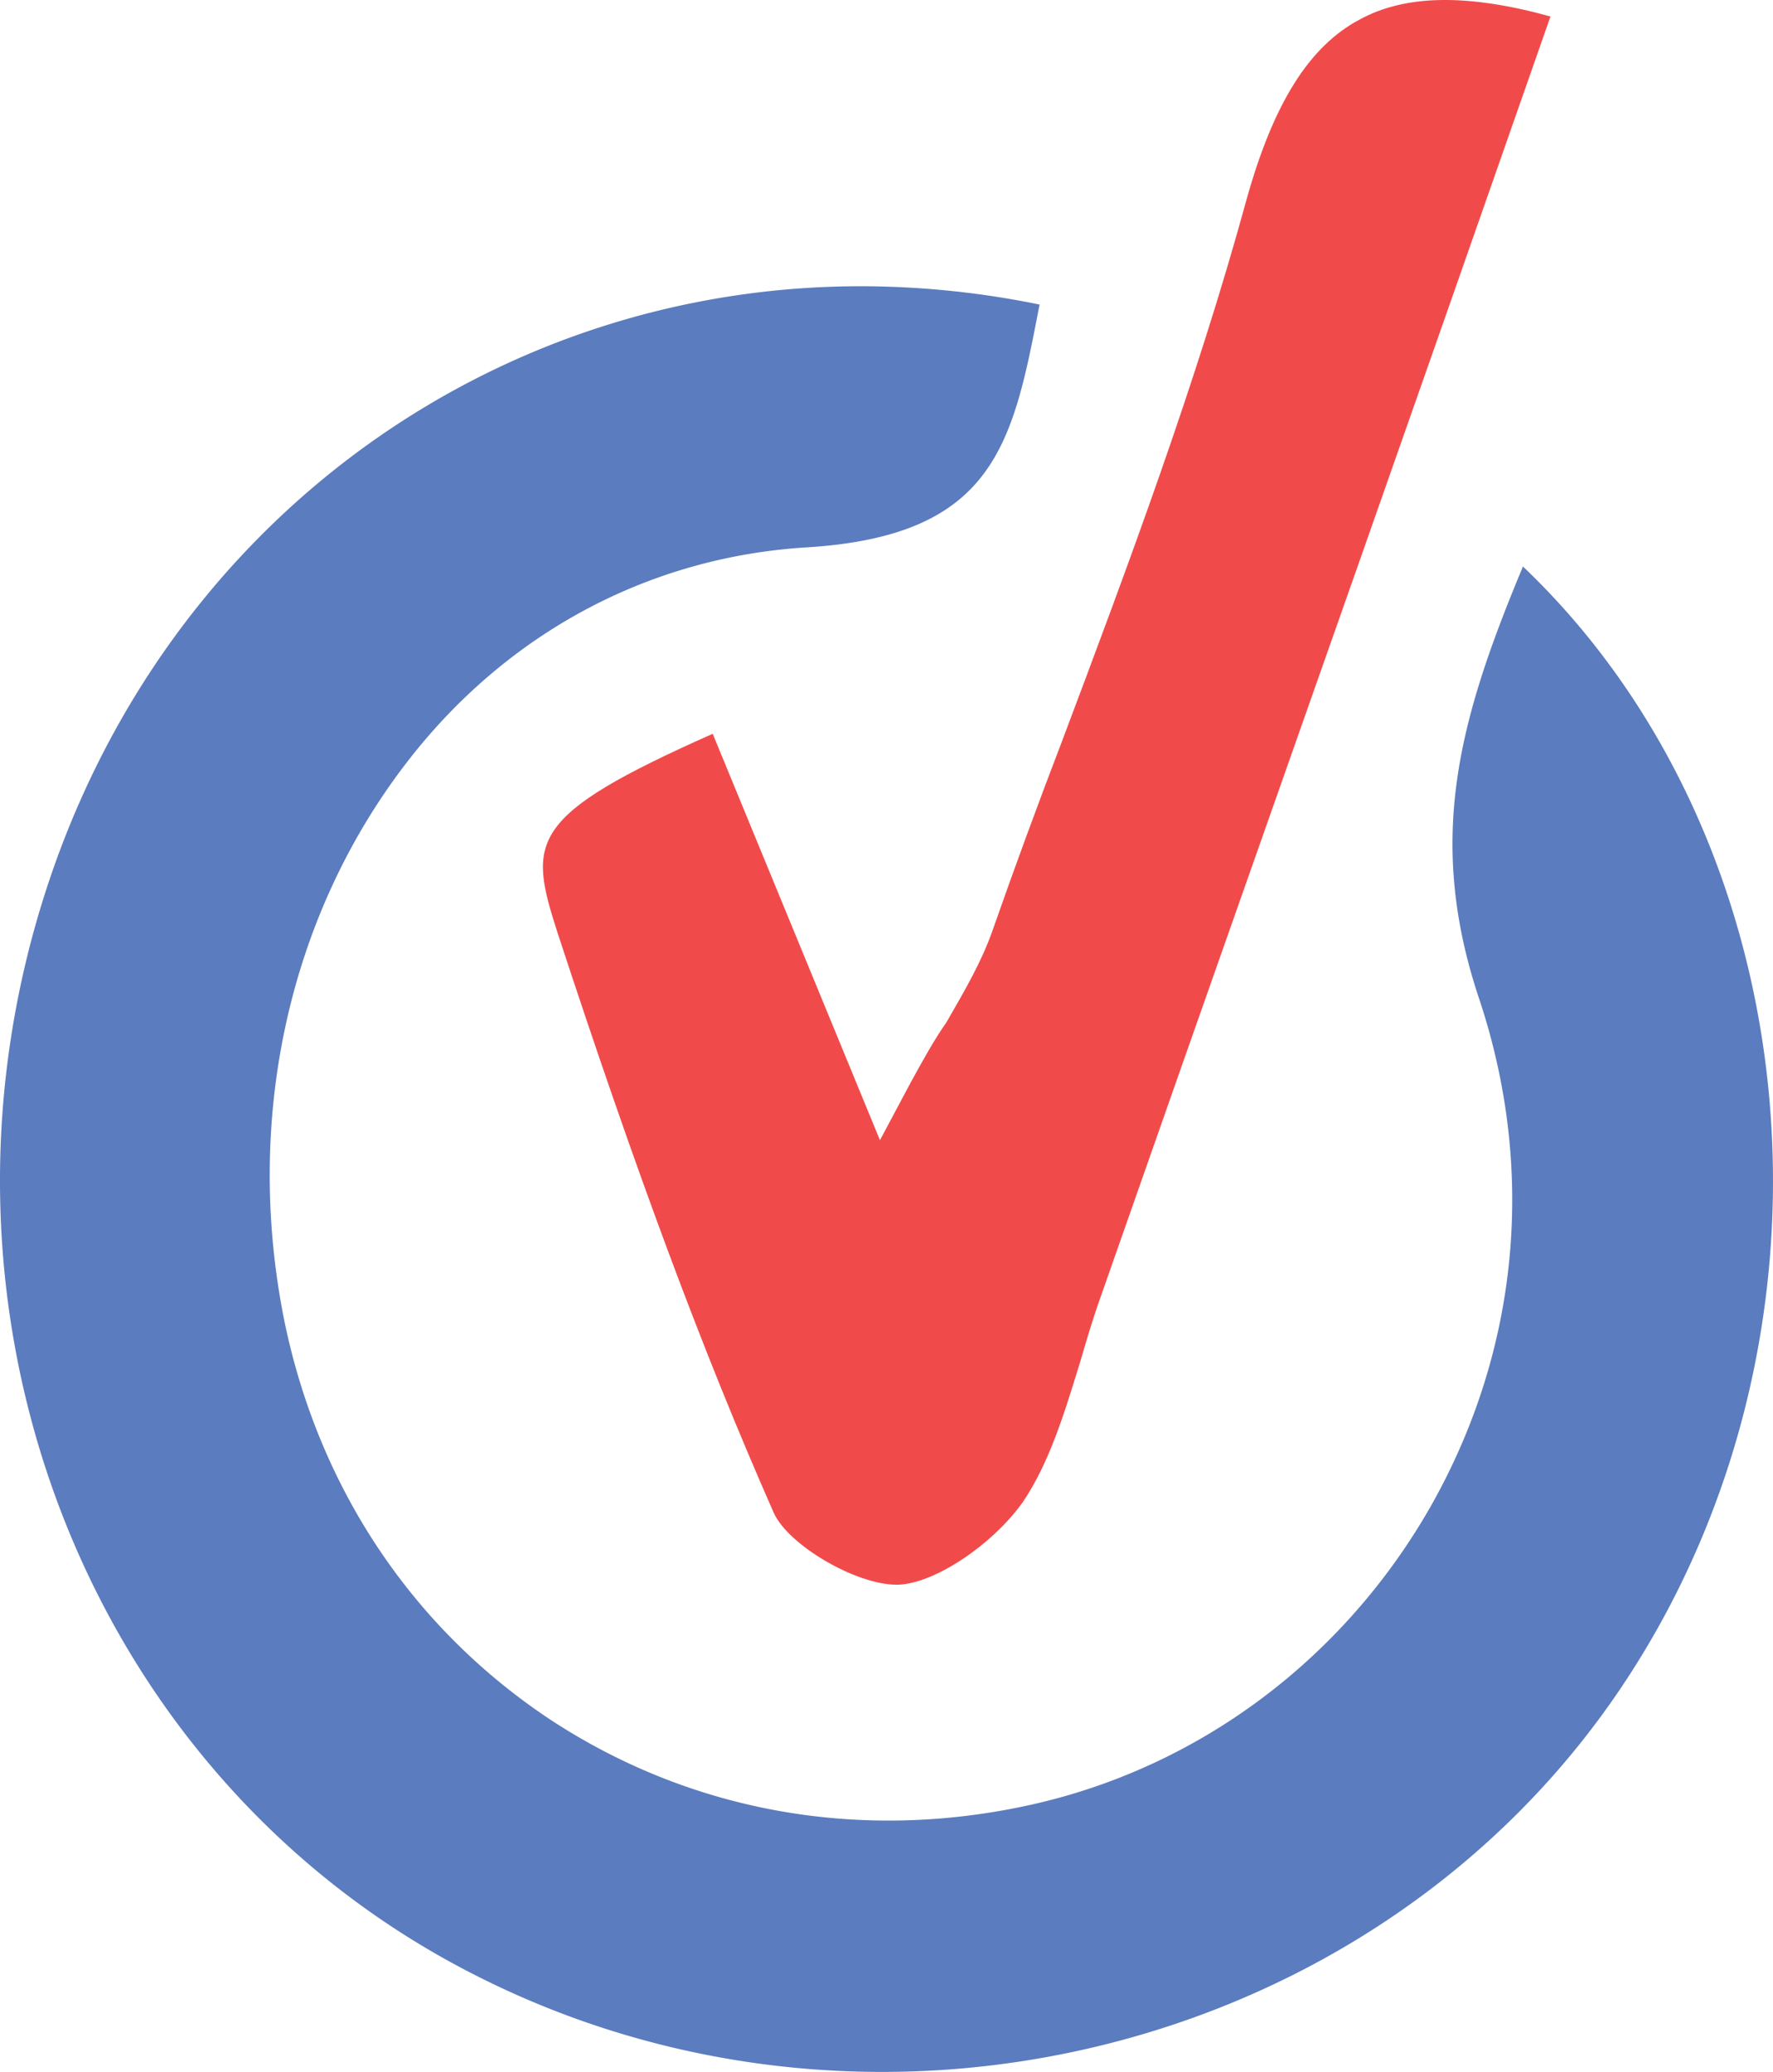
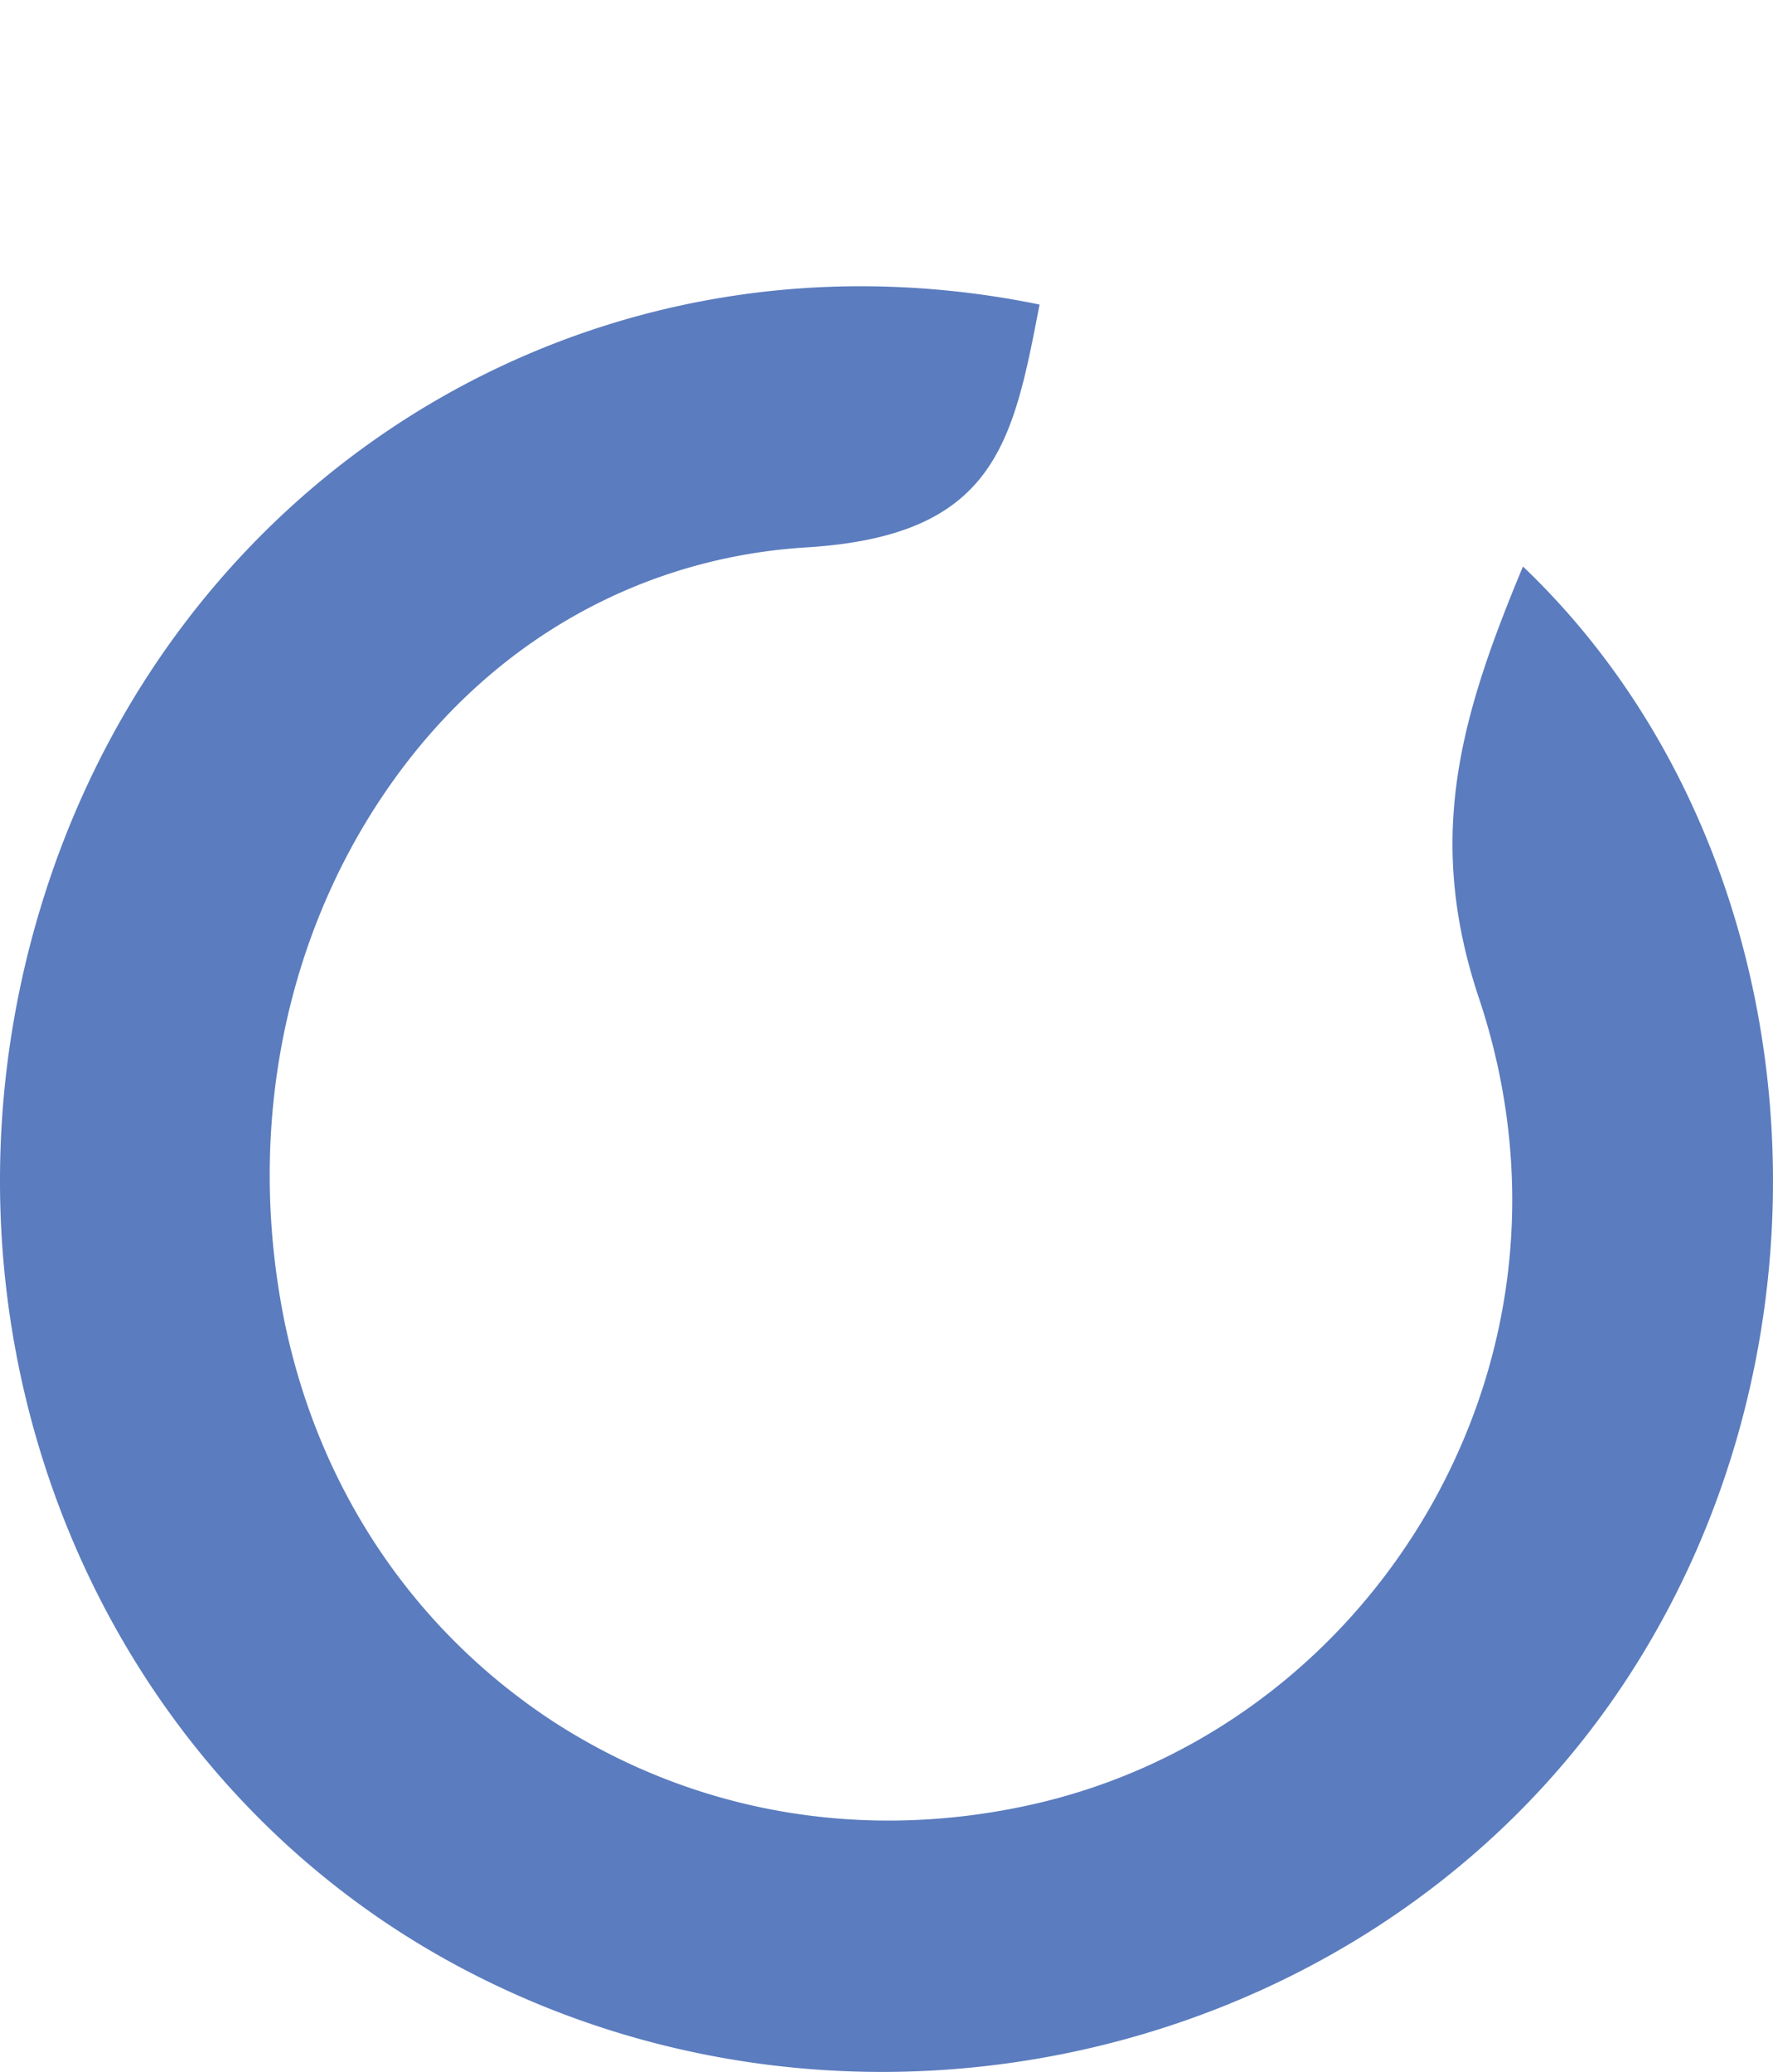
<svg xmlns="http://www.w3.org/2000/svg" id="Layer_1" data-name="Layer 1" viewBox="0 0 832.41 972.53">
  <defs>
    <style>.cls-1{fill:#5b7cbe;}.cls-2{fill:#f04b4a;}</style>
  </defs>
  <path class="cls-1" d="M779.38,476.48c26.53,79.95,18.65,164.21-22.59,237.35-40.87,72.07-109,123-187.87,140.55S410.8,858.32,344.47,815.3c-65.61-43-110.07-109.36-126.21-188.24-19-94.65,2.15-190,57.37-261.73,46.61-60.6,113.3-96.45,187.52-101.11,88.92-5.38,97.16-48.76,109.71-114a418.89,418.89,0,0,0-83.9-8.6c-166.72,0-317.31,103.26-377.54,268.9-73.5,202.94,9.68,427.74,194.33,522.76,187.87,96.81,424.87,38,540.32-134.1,111.15-165.64,89.28-396.9-46.25-526C770.06,344.53,753.93,400.82,779.38,476.48Z" transform="translate(-84.8 -7.26)" />
-   <path class="cls-2" d="M512.27,515.56l-14.34,26.89L419.41,351.7c-87.13,38.72-86.77,50.2-72.79,93.58,36.57,111.51,67.77,195.77,101.47,272.14,6.81,15.05,38.36,33.7,57.72,33.7h.36c17.21-.36,44.46-18.65,58.8-38.72,12.55-18.65,19.37-41.24,26.89-65.62,2.87-9.68,5.74-19.72,9.33-29.76C655.33,462.49,709.83,308.68,764,154.15L812.73,15C774,4.27,744.6,4.63,723.09,16.46,699.43,29,682.58,55.9,670,101.08c-23.67,86.41-55.58,171.74-86.77,254.57-11.12,29-22.23,59.16-32.63,88.91-5,14-12.19,26.54-21.51,42.67C523.74,494.76,518.36,504.44,512.27,515.56Z" transform="translate(-84.8 -7.26)" />
</svg>